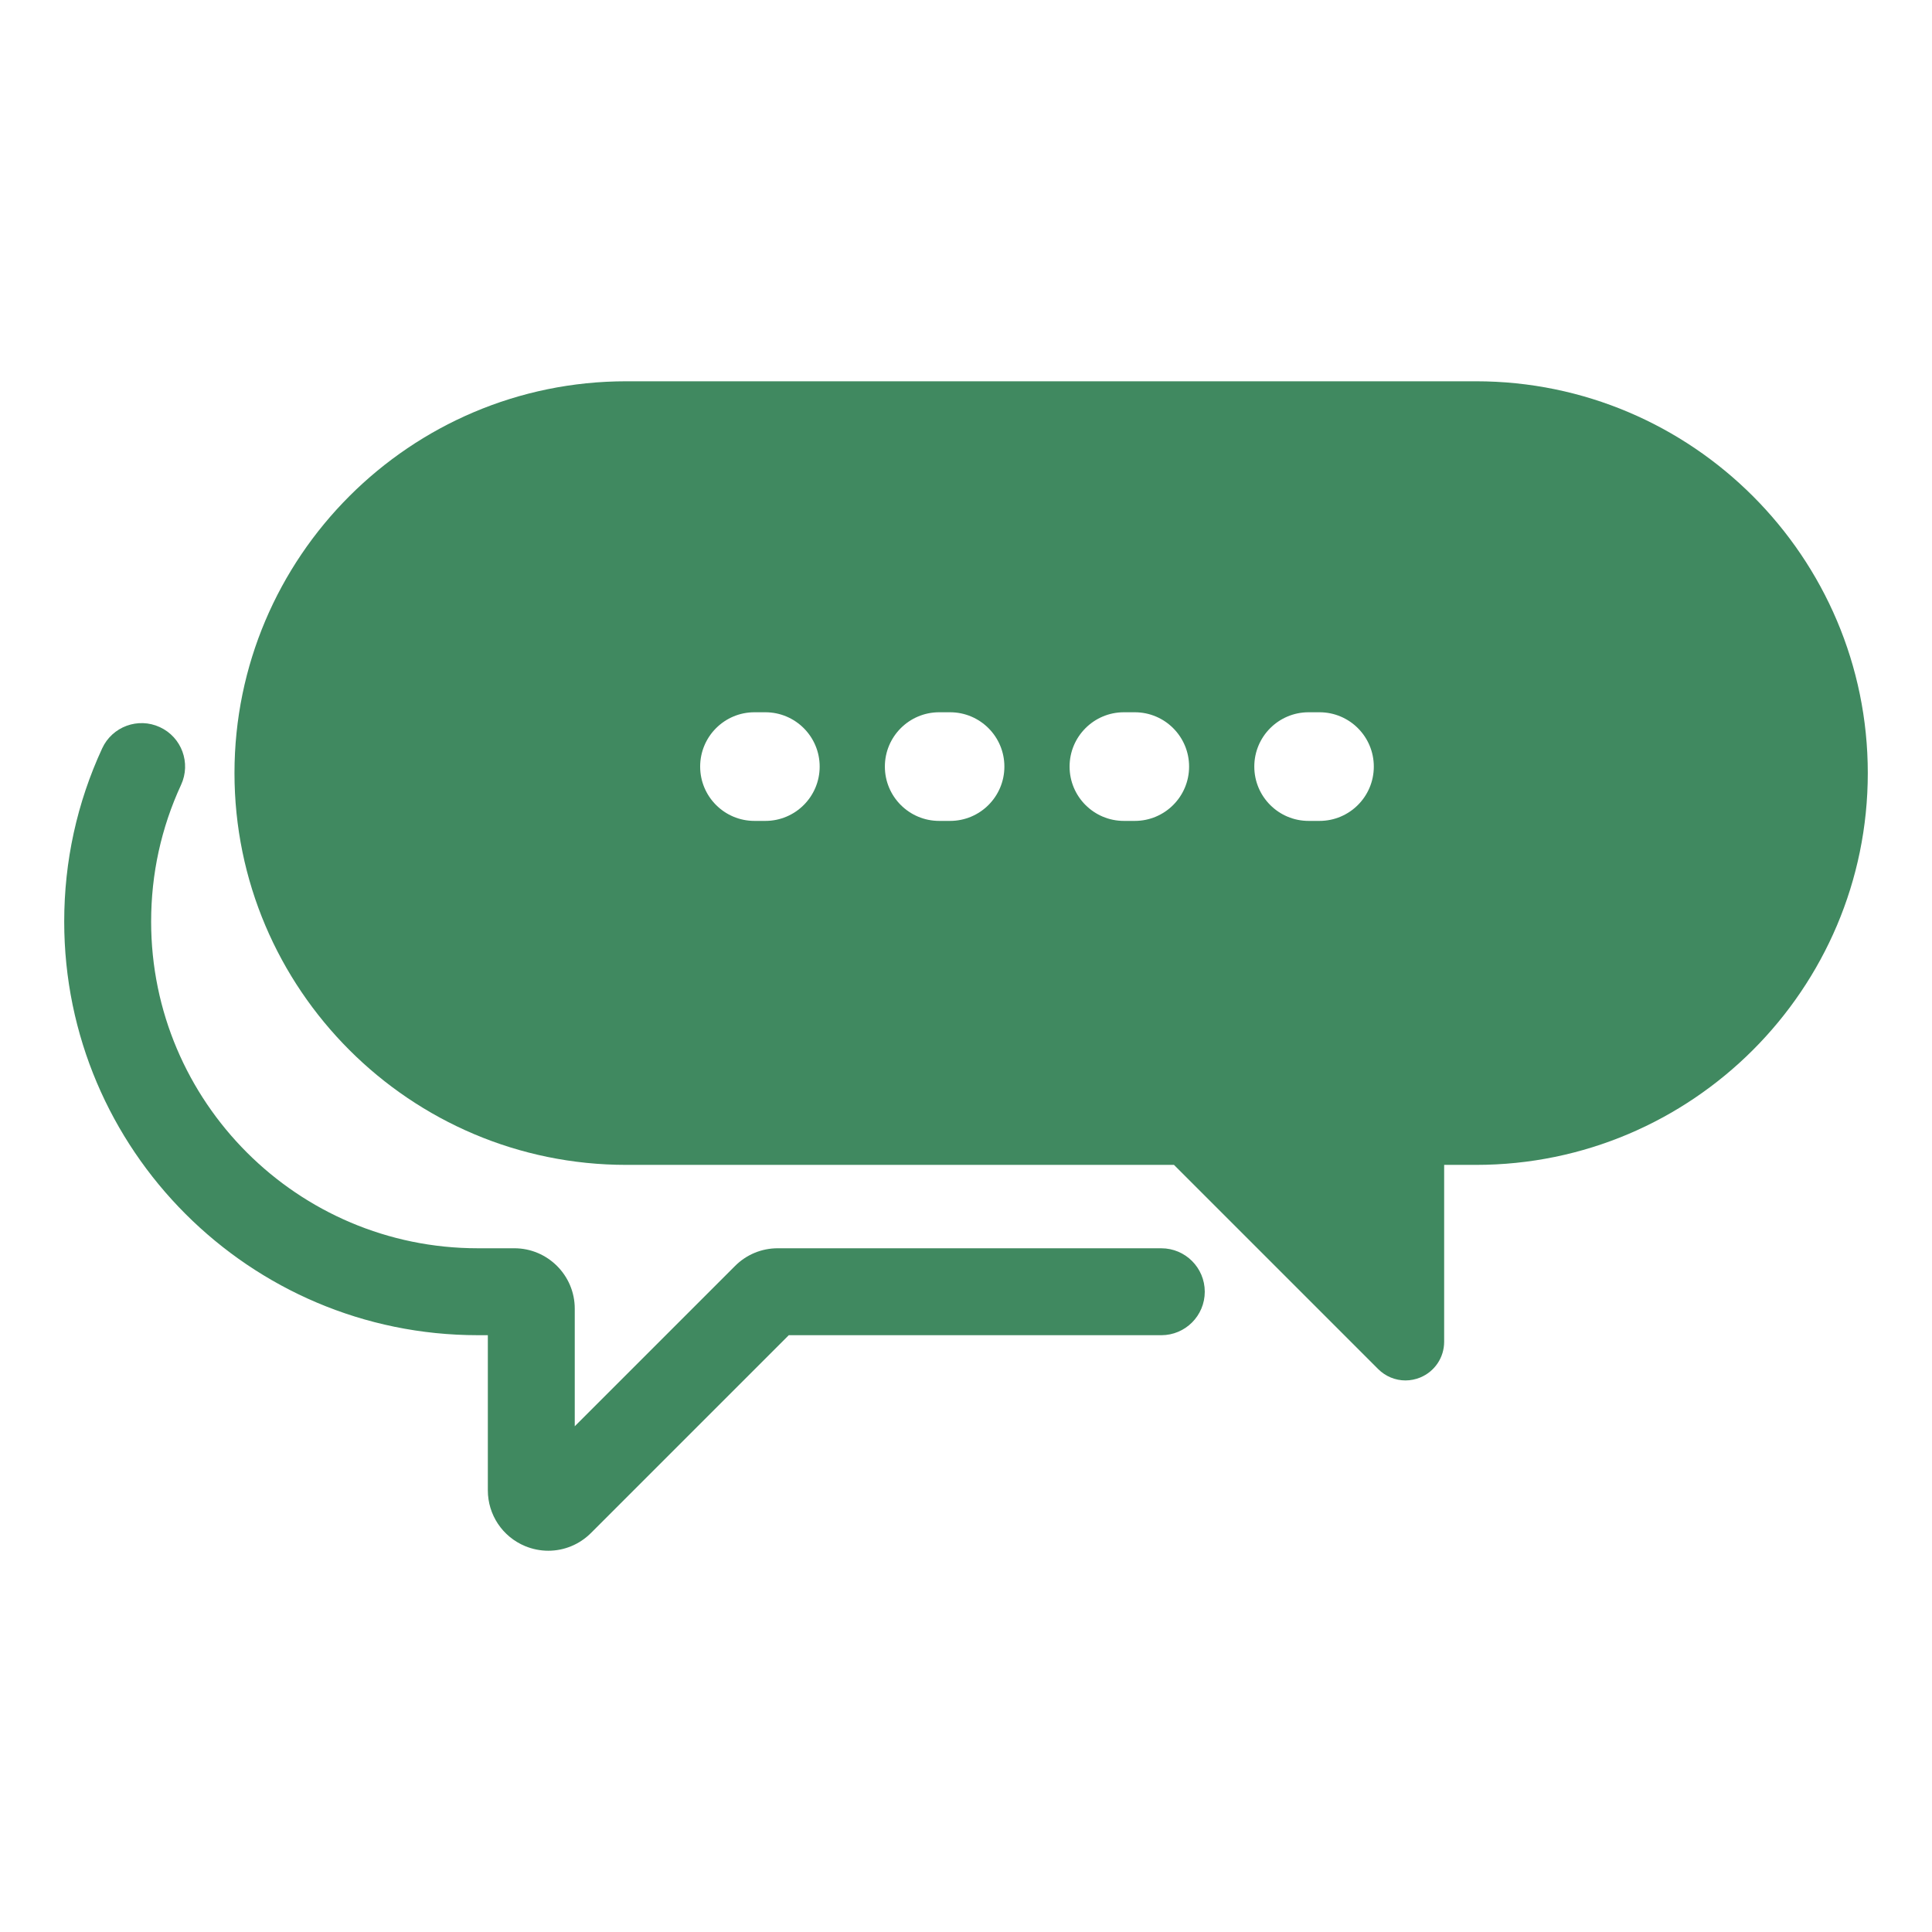
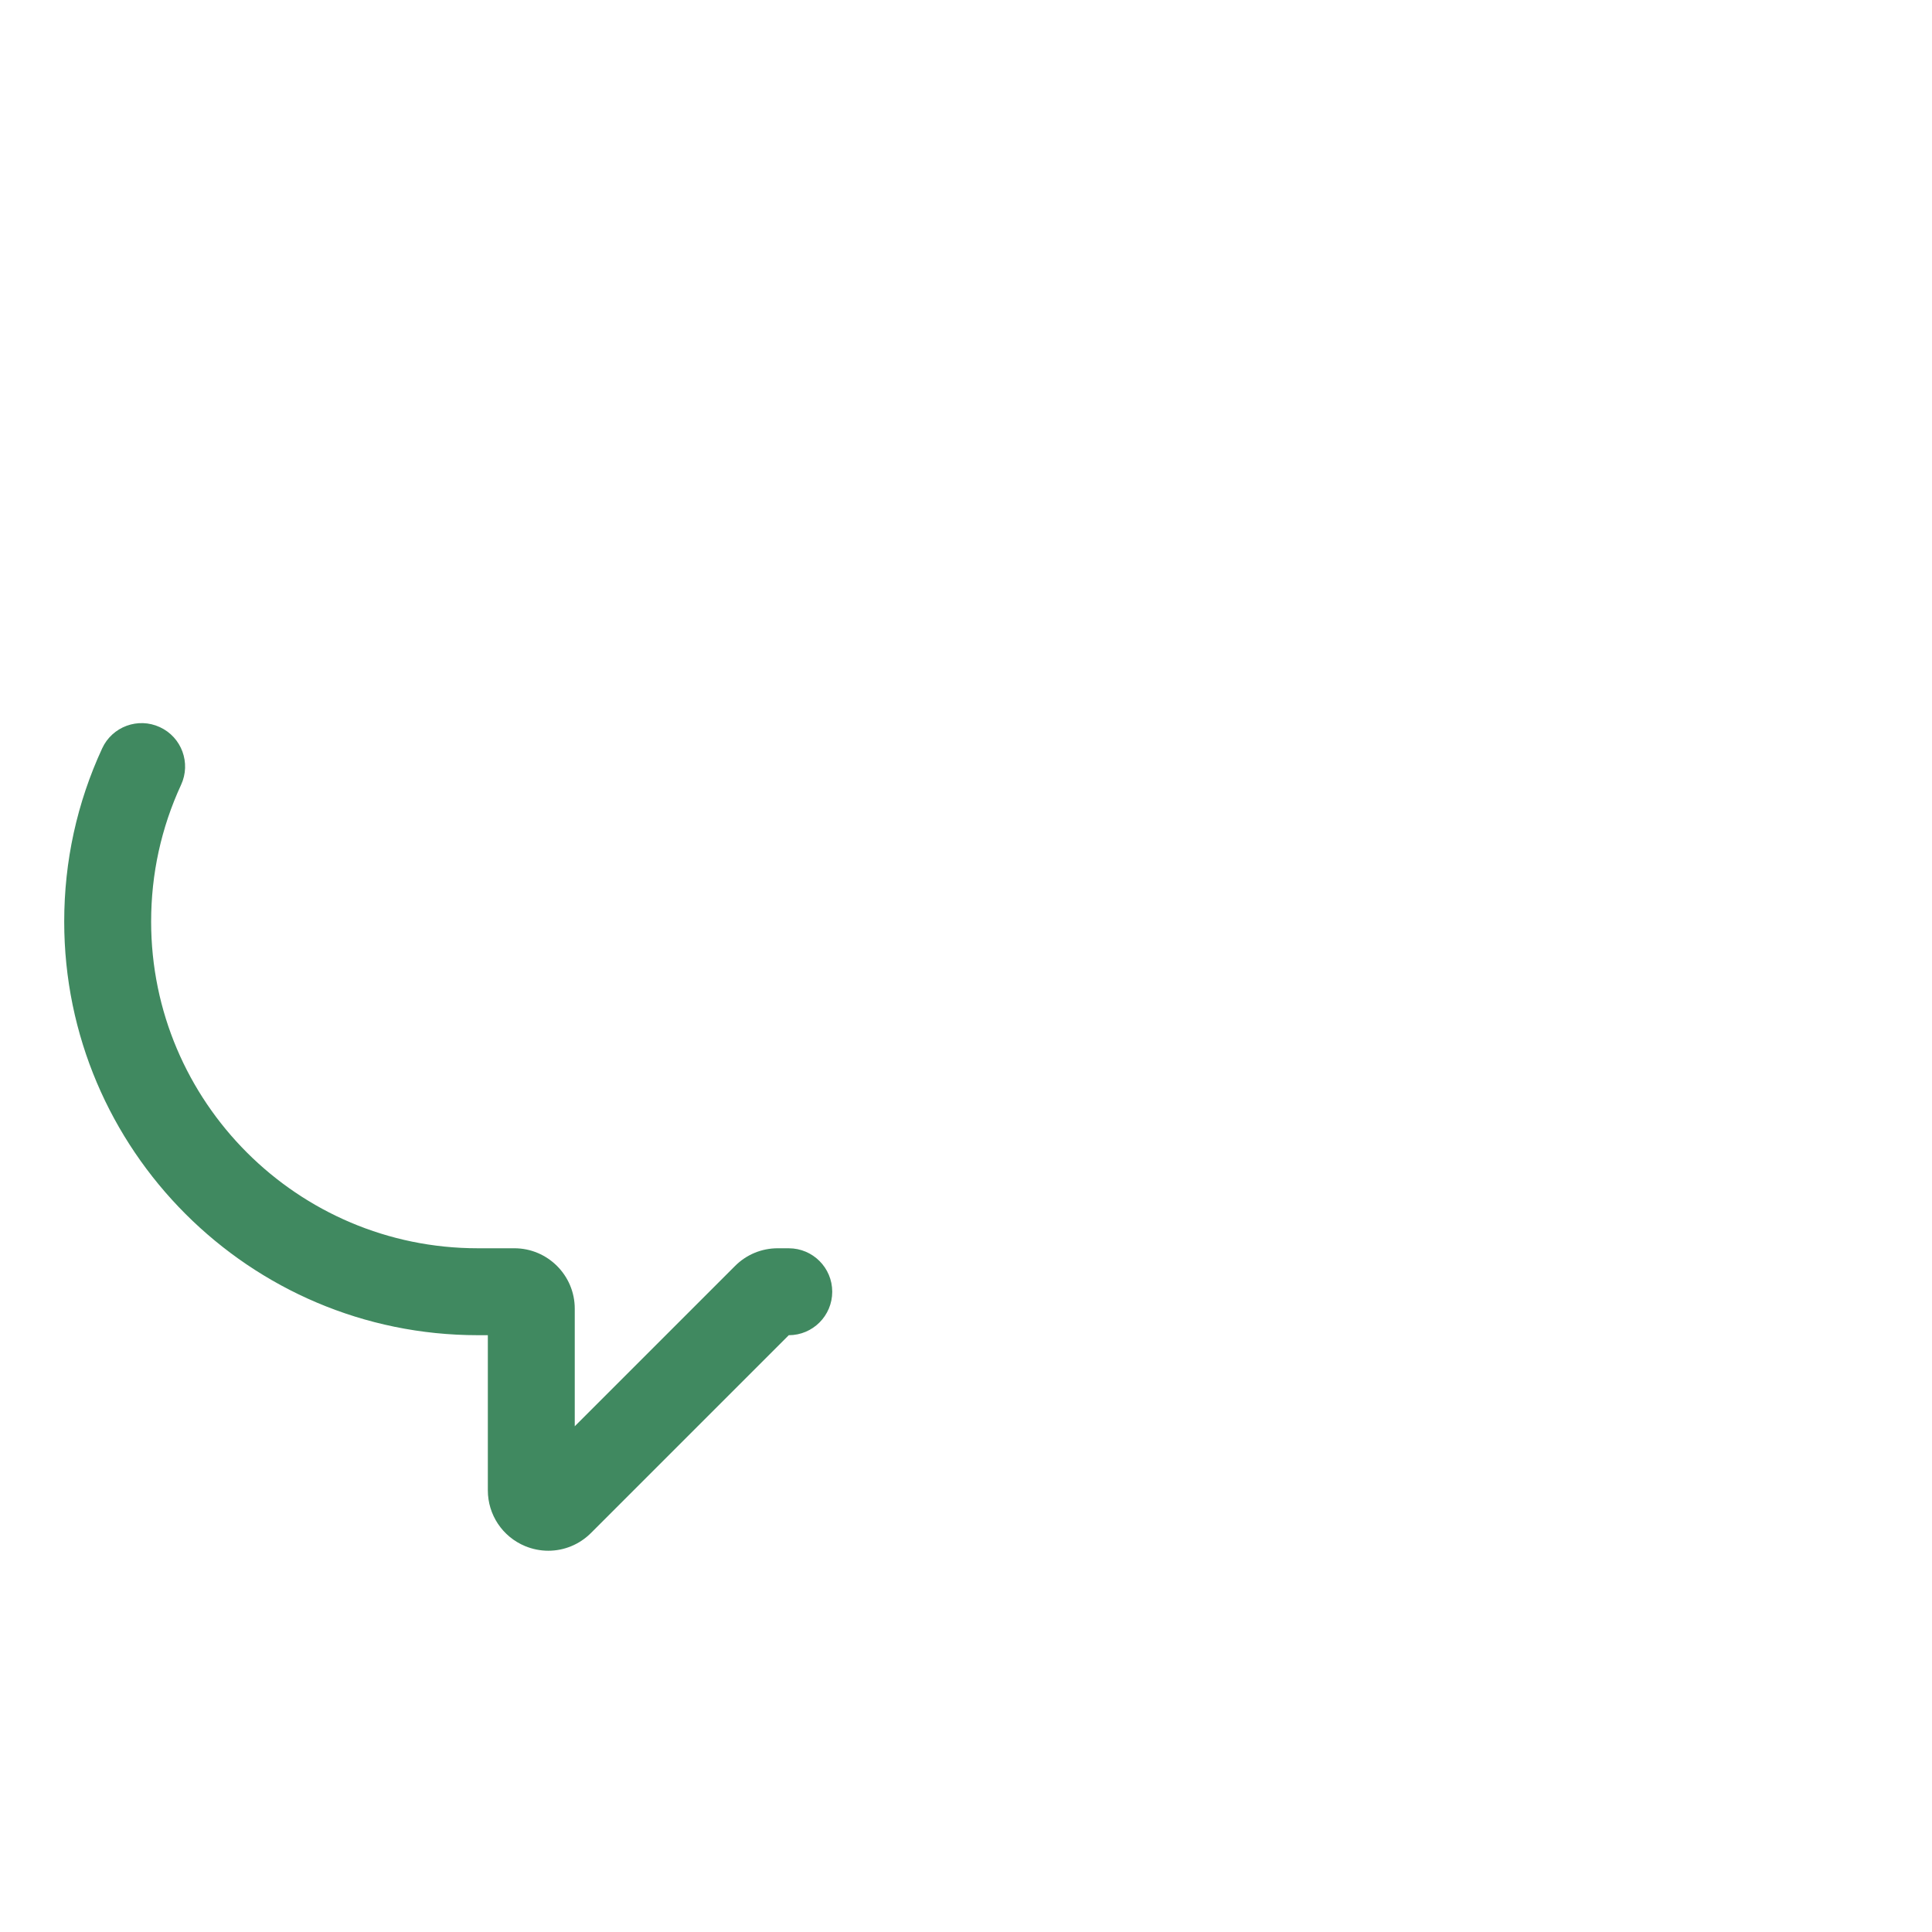
<svg xmlns="http://www.w3.org/2000/svg" id="_イヤー_1" data-name="レイヤー 1" width="120" height="120" viewBox="0 0 120 120">
  <defs>
    <style>
      .cls-1 {
        fill: #408960;
      }
    </style>
  </defs>
-   <path class="cls-1" d="M72.129,77.532h-23.82c-1.002,0-1.944,.39-2.653,1.099l-9.957,9.957v-7.305c0-2.068-1.683-3.751-3.751-3.751h-2.275c-11.187,0-20.286-9.1-20.286-20.287,0-2.968,.626-5.827,1.86-8.499,.626-1.354,.036-2.958-1.318-3.582-1.351-.626-2.958-.037-3.583,1.318-1.564,3.386-2.358,7.008-2.358,10.763,0,14.163,11.523,25.686,25.685,25.686h.627v9.634c0,1.522,.909,2.883,2.316,3.467,.467,.192,.956,.287,1.44,.287,.974,0,1.929-.381,2.648-1.1l12.287-12.287h23.139c1.491,0,2.7-1.209,2.7-2.7s-1.209-2.699-2.7-2.699Z" />
-   <path class="cls-1" d="M91.677,23.682H38.9c-13.419,0-24.336,10.916-24.336,24.335s10.916,24.336,24.336,24.336h34.018l12.681,12.681c.461,.461,1.073,.707,1.696,.707,.31,0,.622-.061,.92-.183,.901-.373,1.484-1.244,1.484-2.22v-10.985h1.977c13.419,0,24.336-10.916,24.336-24.336s-10.916-24.335-24.336-24.335Zm-44.14,27.306h-.675c-1.864,0-3.374-1.51-3.374-3.374s1.51-3.374,3.374-3.374h.675c1.864,0,3.374,1.51,3.374,3.374s-1.511,3.374-3.374,3.374Zm11.473,0h-.675c-1.864,0-3.374-1.51-3.374-3.374s1.51-3.374,3.374-3.374h.675c1.864,0,3.374,1.51,3.374,3.374s-1.51,3.374-3.374,3.374Zm11.473,0h-.675c-1.864,0-3.374-1.51-3.374-3.374s1.51-3.374,3.374-3.374h.675c1.864,0,3.374,1.51,3.374,3.374s-1.51,3.374-3.374,3.374Zm11.473,0h-.675c-1.864,0-3.374-1.51-3.374-3.374s1.51-3.374,3.374-3.374h.675c1.864,0,3.374,1.51,3.374,3.374s-1.511,3.374-3.374,3.374Z" />
+   <path class="cls-1" d="M72.129,77.532h-23.82c-1.002,0-1.944,.39-2.653,1.099l-9.957,9.957v-7.305c0-2.068-1.683-3.751-3.751-3.751h-2.275c-11.187,0-20.286-9.1-20.286-20.287,0-2.968,.626-5.827,1.86-8.499,.626-1.354,.036-2.958-1.318-3.582-1.351-.626-2.958-.037-3.583,1.318-1.564,3.386-2.358,7.008-2.358,10.763,0,14.163,11.523,25.686,25.685,25.686h.627v9.634c0,1.522,.909,2.883,2.316,3.467,.467,.192,.956,.287,1.44,.287,.974,0,1.929-.381,2.648-1.1l12.287-12.287c1.491,0,2.7-1.209,2.7-2.7s-1.209-2.699-2.7-2.699Z" />
</svg>